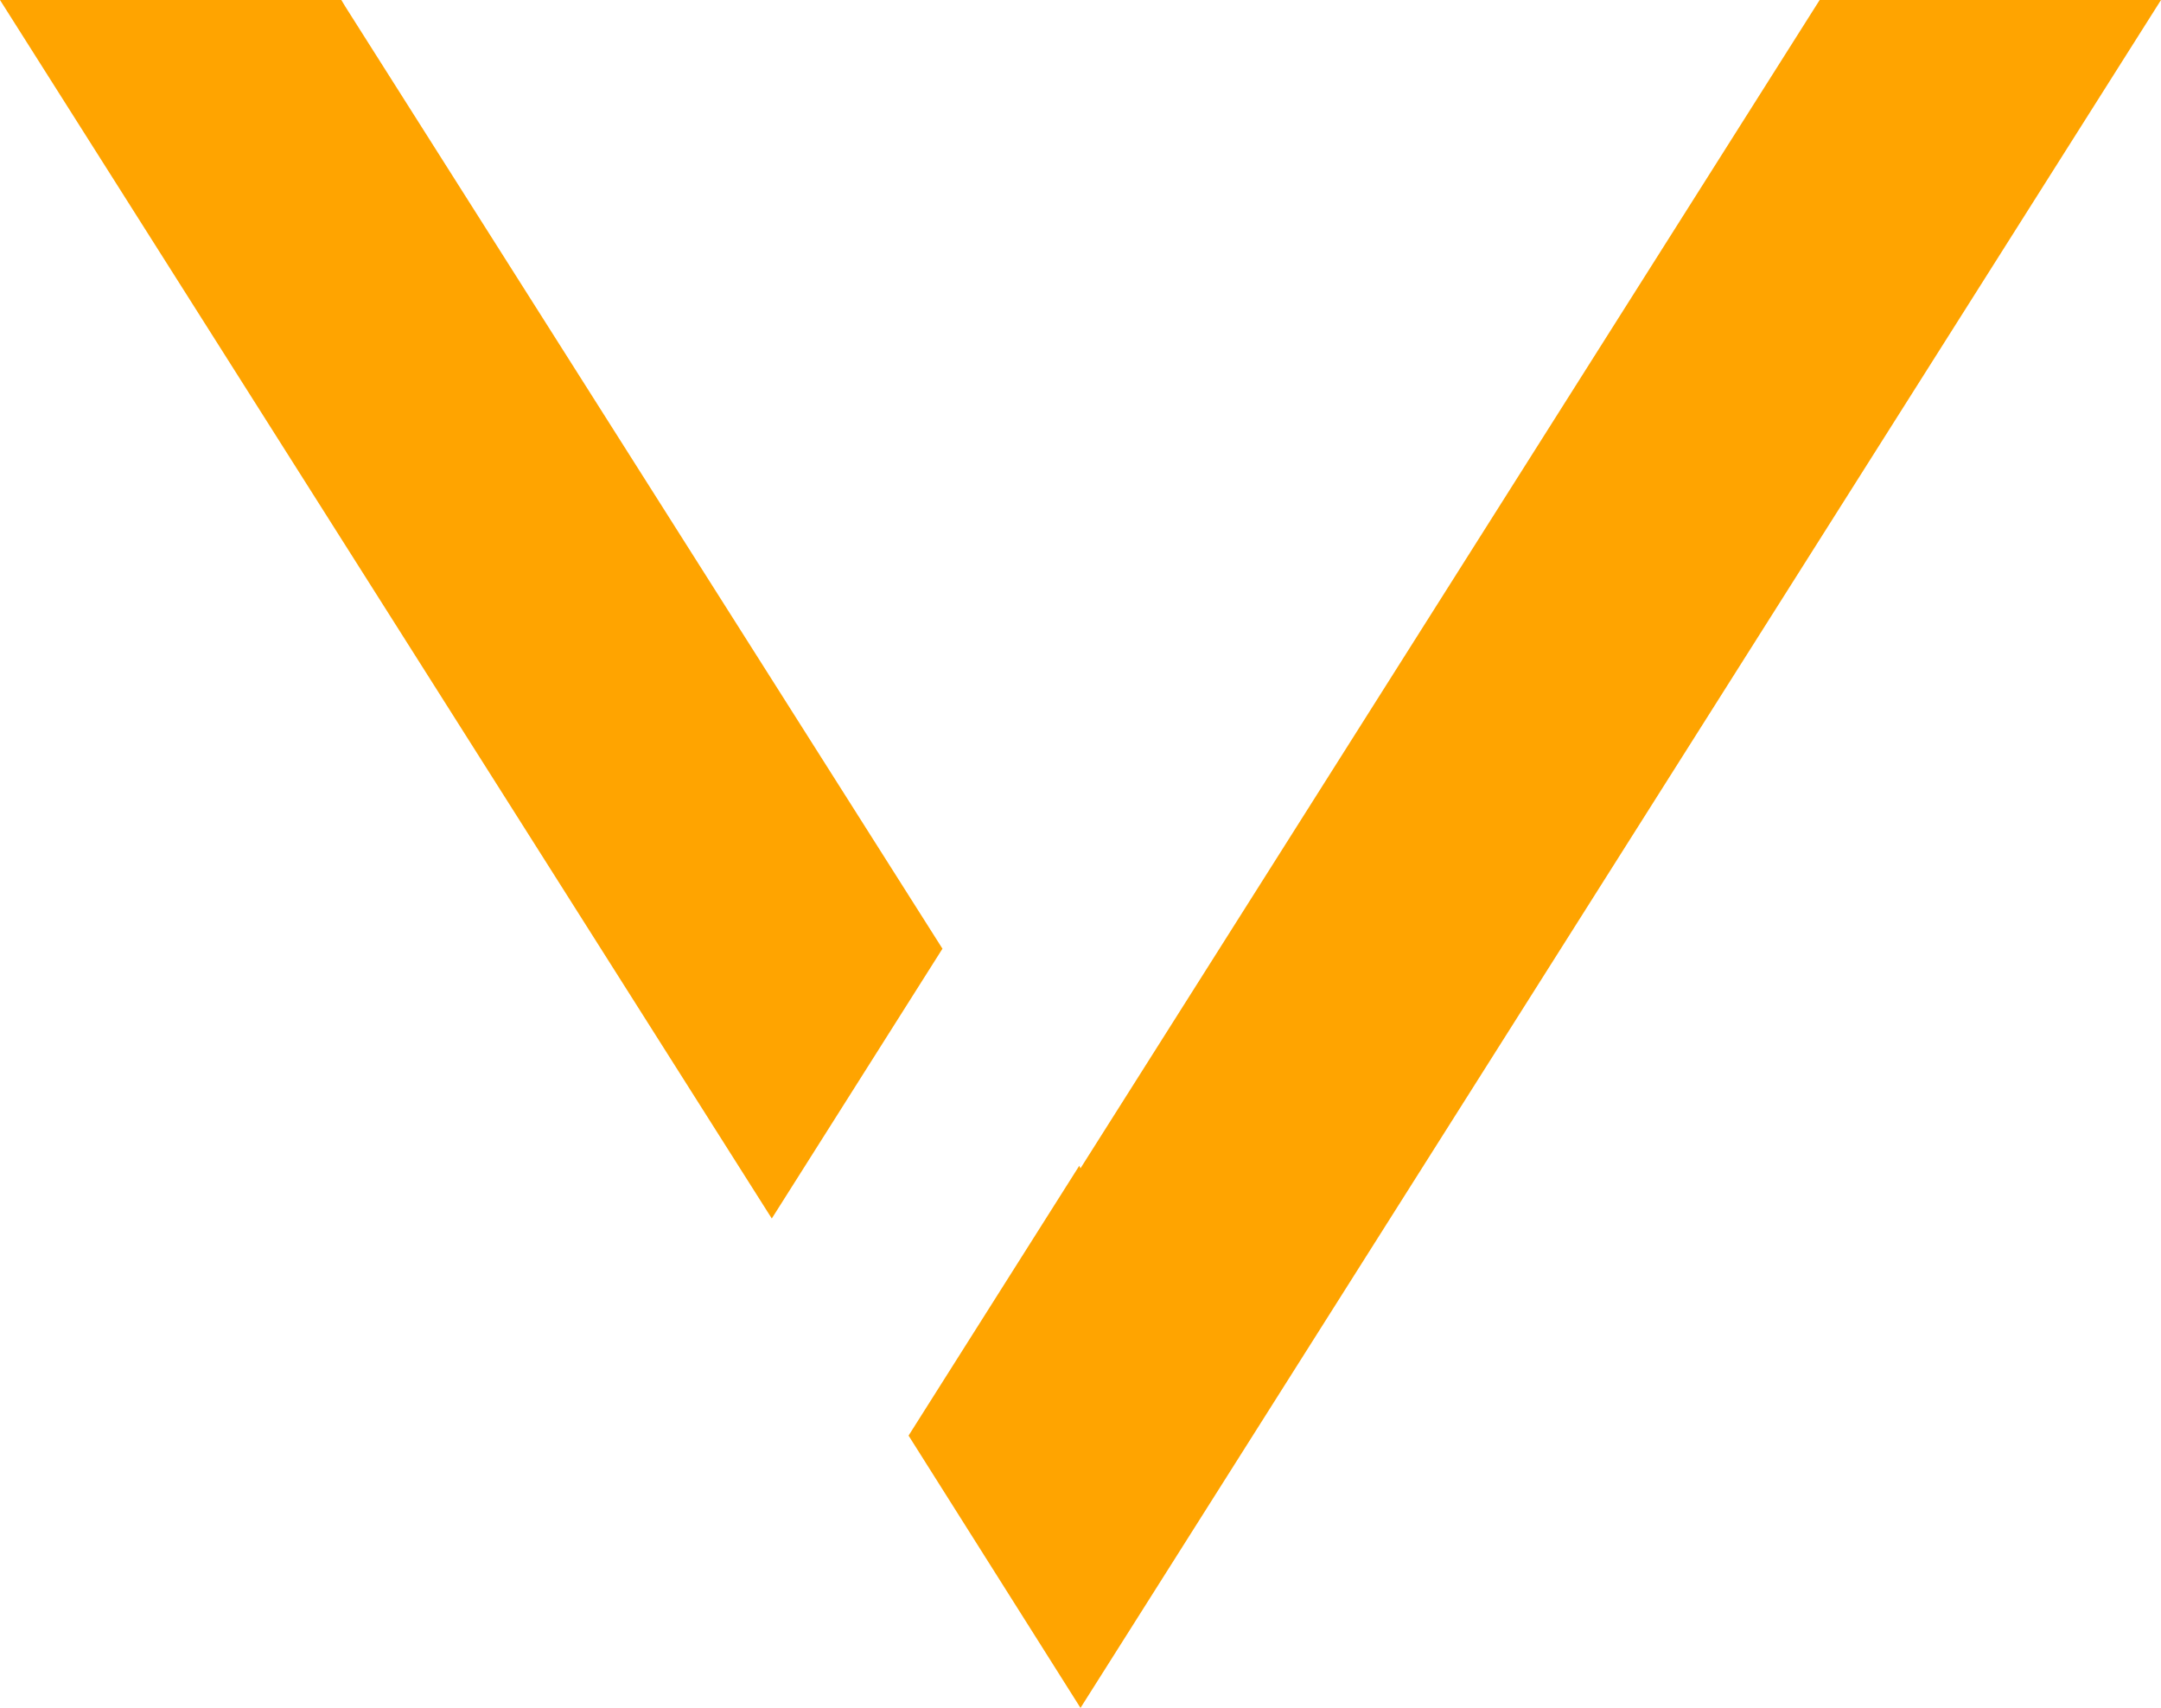
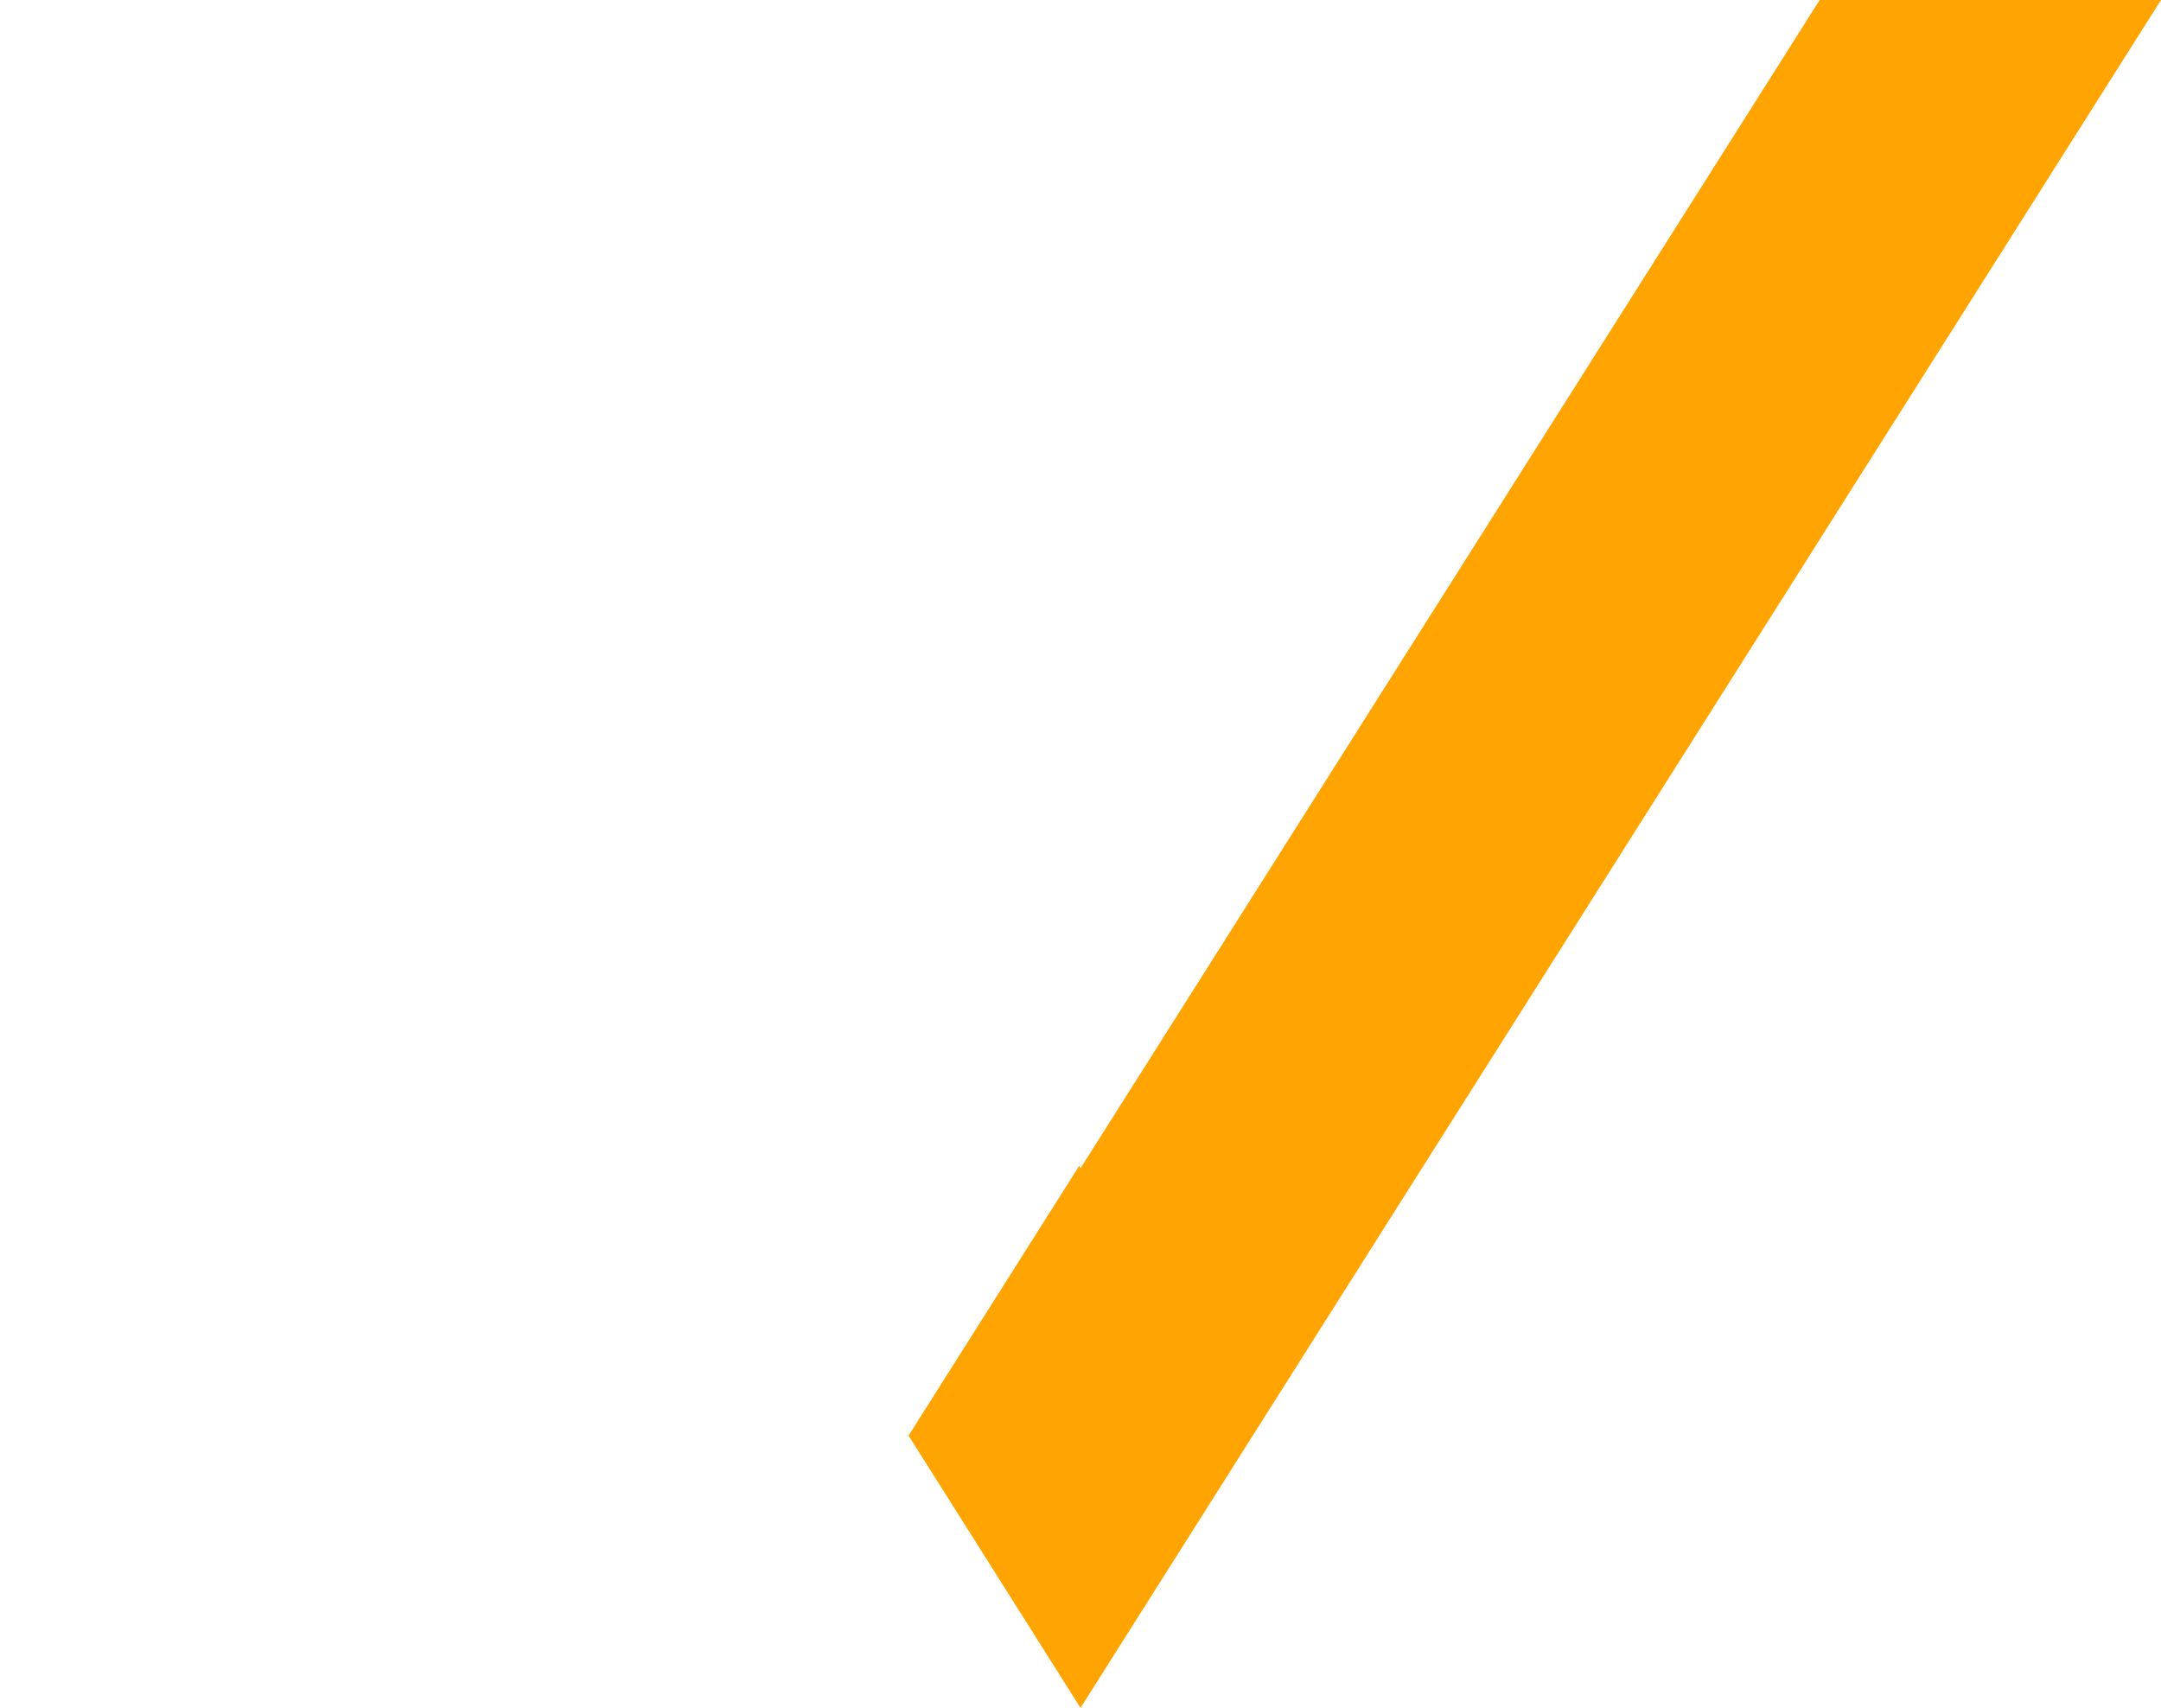
<svg xmlns="http://www.w3.org/2000/svg" id="b" data-name="圖層 2" width="17.22" height="13.61" viewBox="0 0 17.22 13.61">
  <g id="c" data-name="圖層 1">
    <g>
      <polygon points="17.22 0 14.5 0 8.61 9.31 8.6 9.29 7.24 11.44 8.61 13.61 17.22 0" style="fill: #ffa400;" />
-       <polygon points="2.75 .05 2.72 0 0 0 6.15 9.71 7.51 7.56 2.75 .05" style="fill: #ffa400;" />
    </g>
  </g>
</svg>